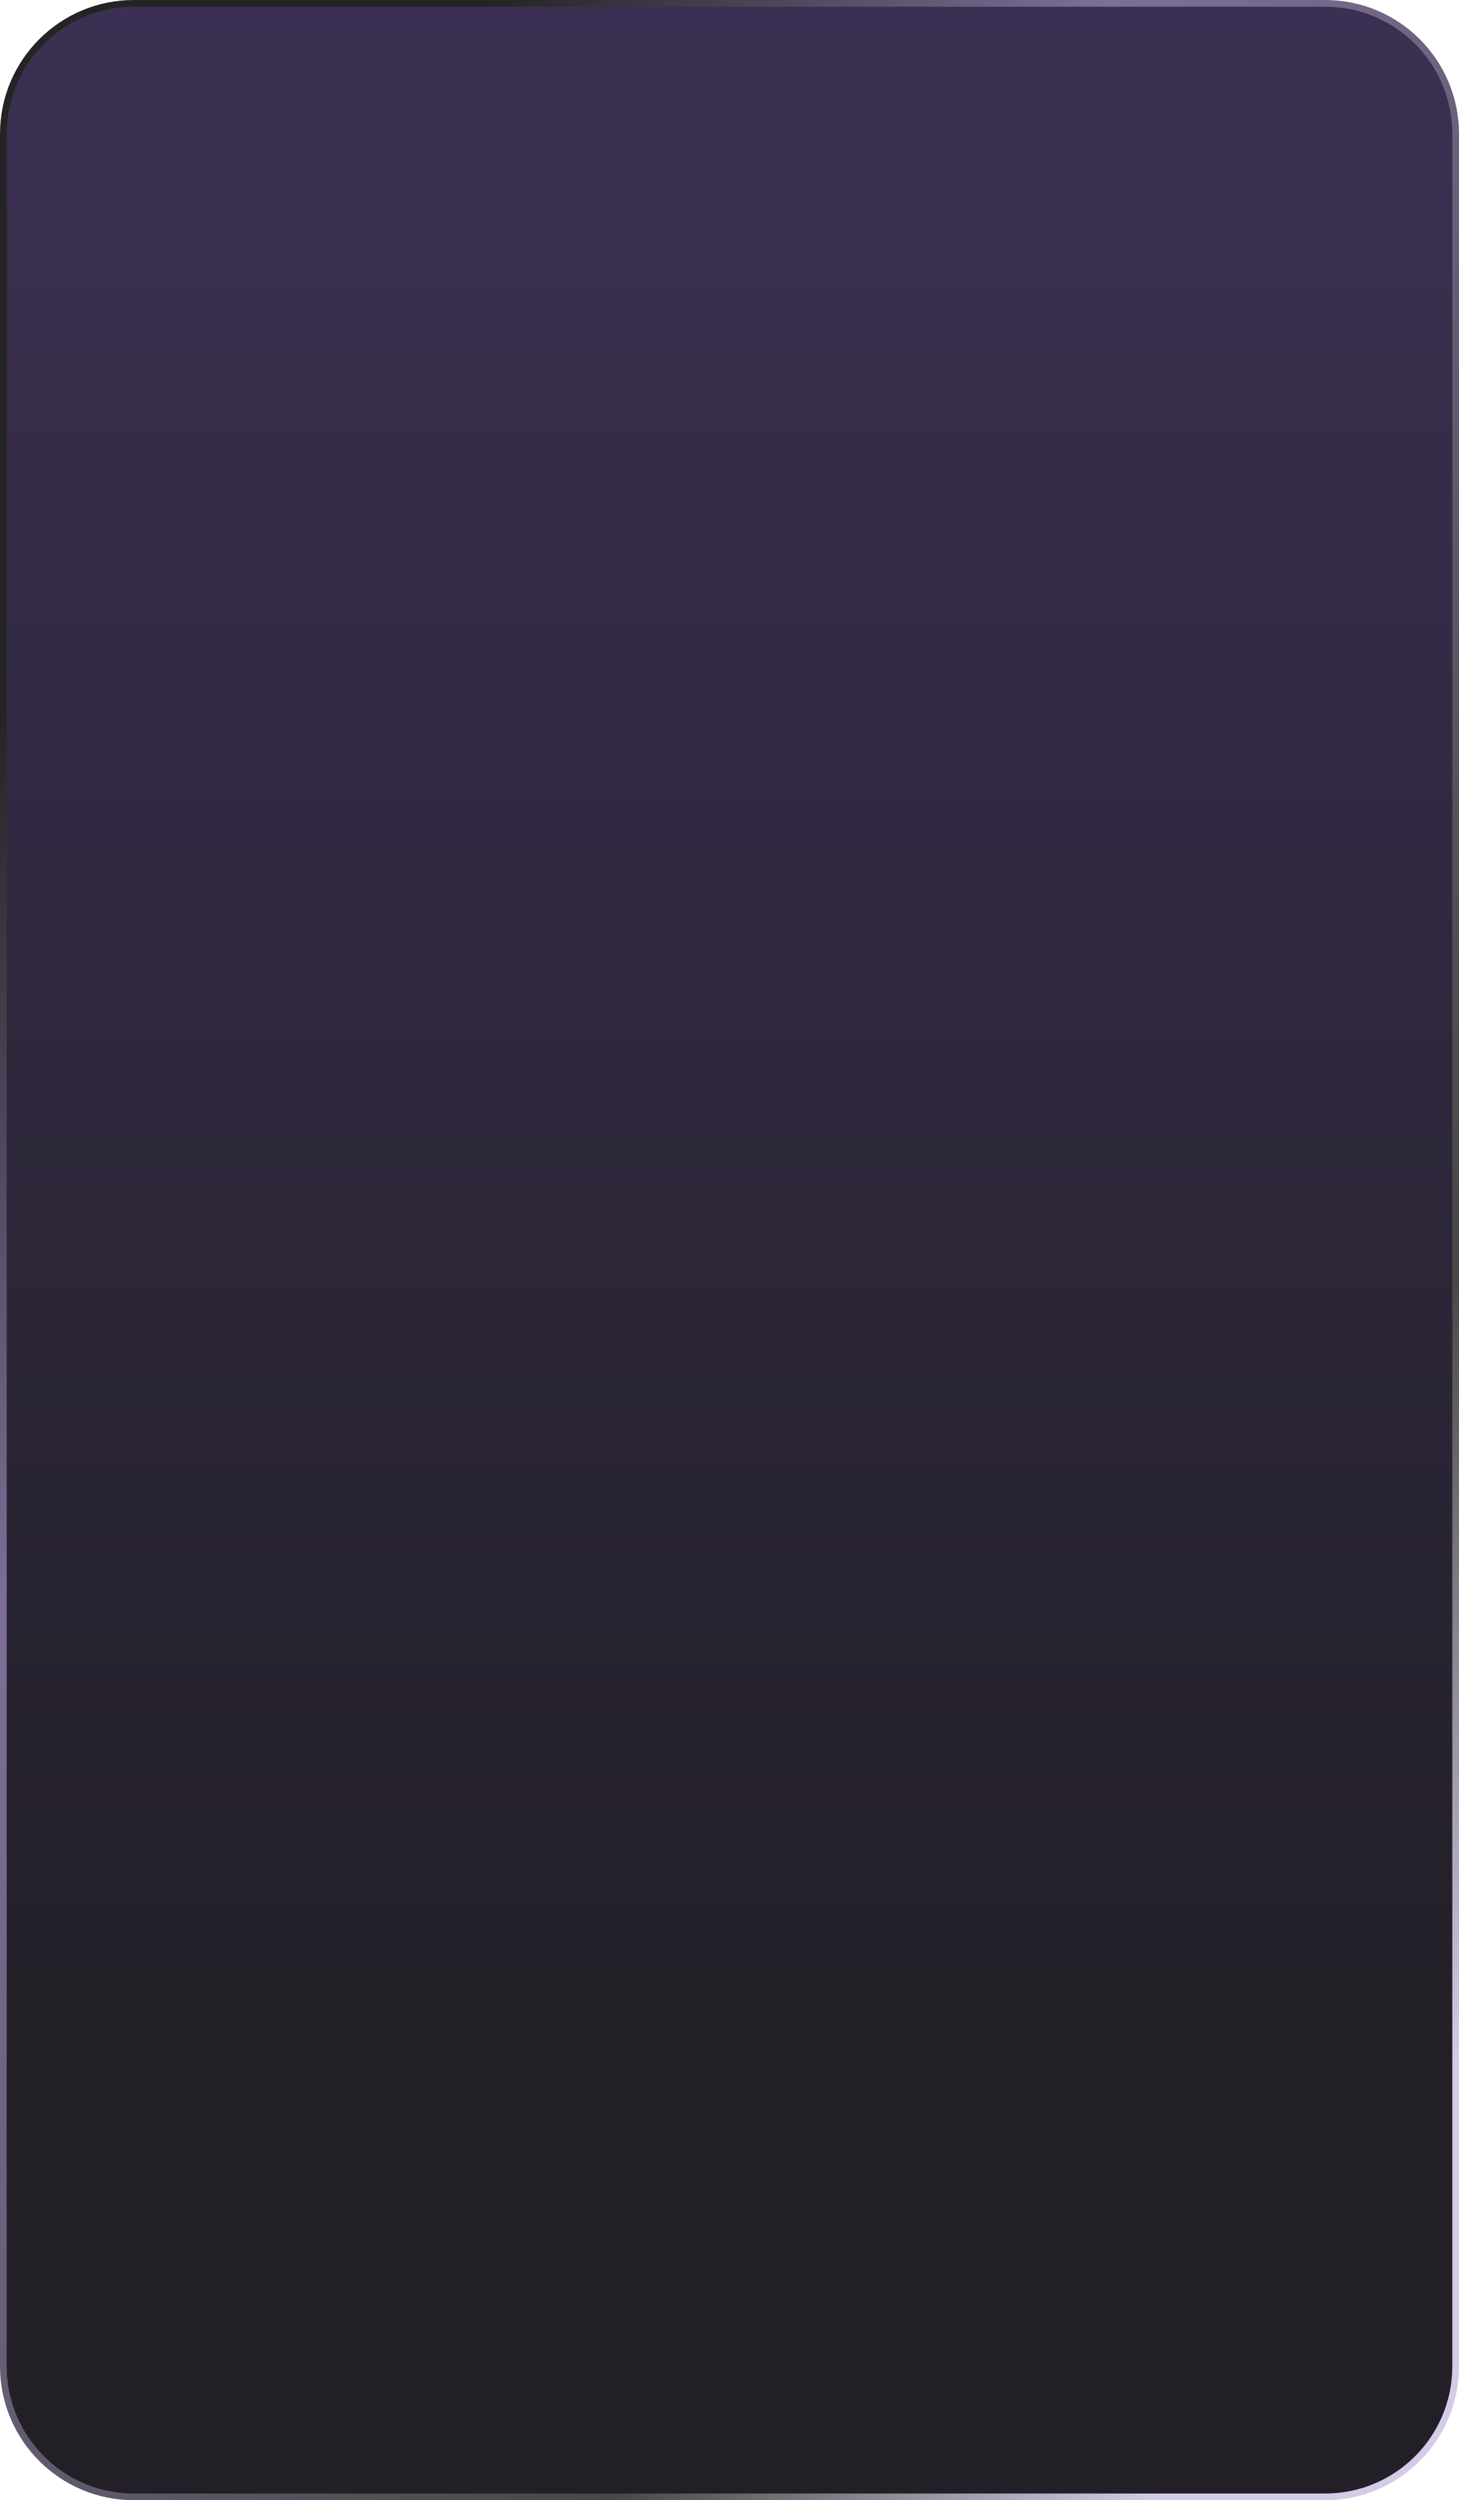
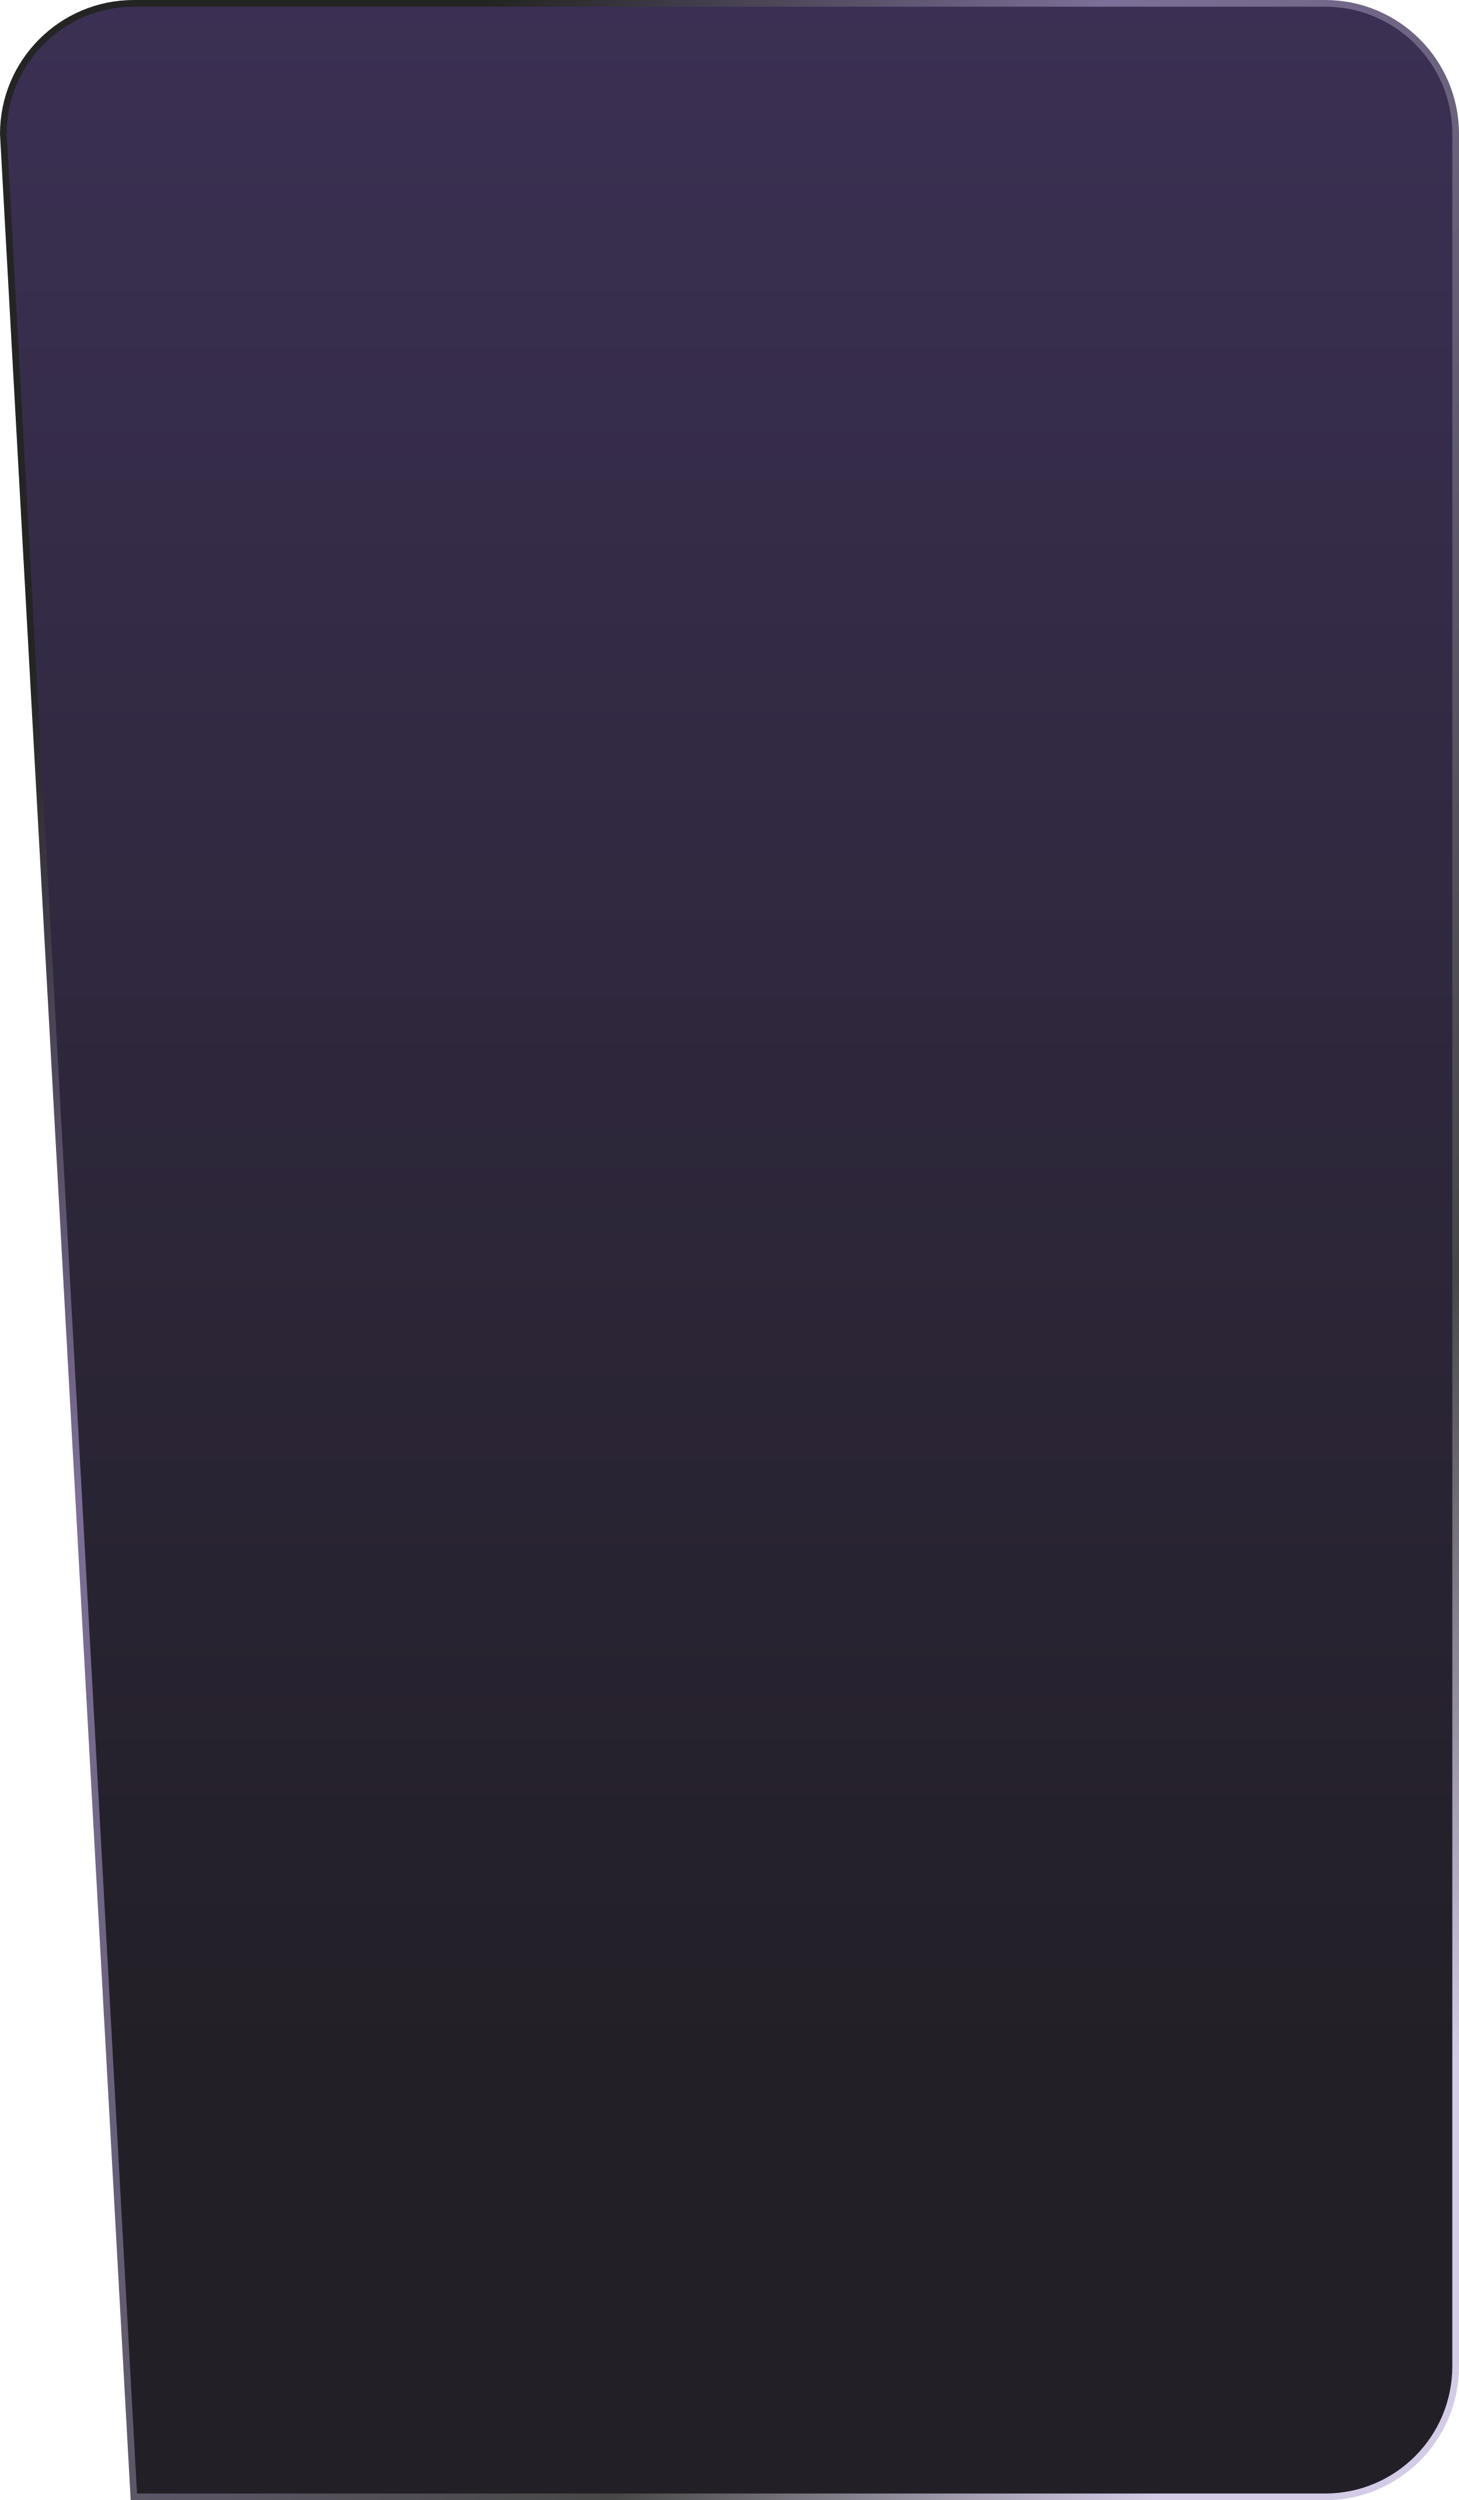
<svg xmlns="http://www.w3.org/2000/svg" width="327" height="560" viewBox="0 0 327 560" fill="none">
-   <path d="M297 559.25L30 559.25C13.846 559.25 0.75 546.154 0.75 530L0.75 30C0.75 13.846 13.846 0.75 30 0.75L297 0.75C313.154 0.75 326.25 13.846 326.25 30L326.25 530C326.25 546.154 313.154 559.25 297 559.25Z" fill="url(#paint0_linear_353_629)" stroke="url(#paint1_linear_353_629)" stroke-width="1.5" />
+   <path d="M297 559.25L30 559.25L0.75 30C0.75 13.846 13.846 0.75 30 0.75L297 0.75C313.154 0.75 326.25 13.846 326.25 30L326.25 530C326.25 546.154 313.154 559.25 297 559.25Z" fill="url(#paint0_linear_353_629)" stroke="url(#paint1_linear_353_629)" stroke-width="1.5" />
  <defs>
    <linearGradient id="paint0_linear_353_629" x1="154.566" y1="-1.5662e-05" x2="154.566" y2="467.438" gradientUnits="userSpaceOnUse">
      <stop stop-color="#3B3053" />
      <stop offset="1" stop-color="#221F26" />
    </linearGradient>
    <linearGradient id="paint1_linear_353_629" x1="317.014" y1="475.003" x2="-48.58" y2="223.329" gradientUnits="userSpaceOnUse">
      <stop stop-color="#D4CBE6" />
      <stop offset="0.225" stop-color="#474747" />
      <stop offset="0.734" stop-color="#7D6F98" />
      <stop offset="0.991" stop-color="#242424" />
    </linearGradient>
  </defs>
</svg>